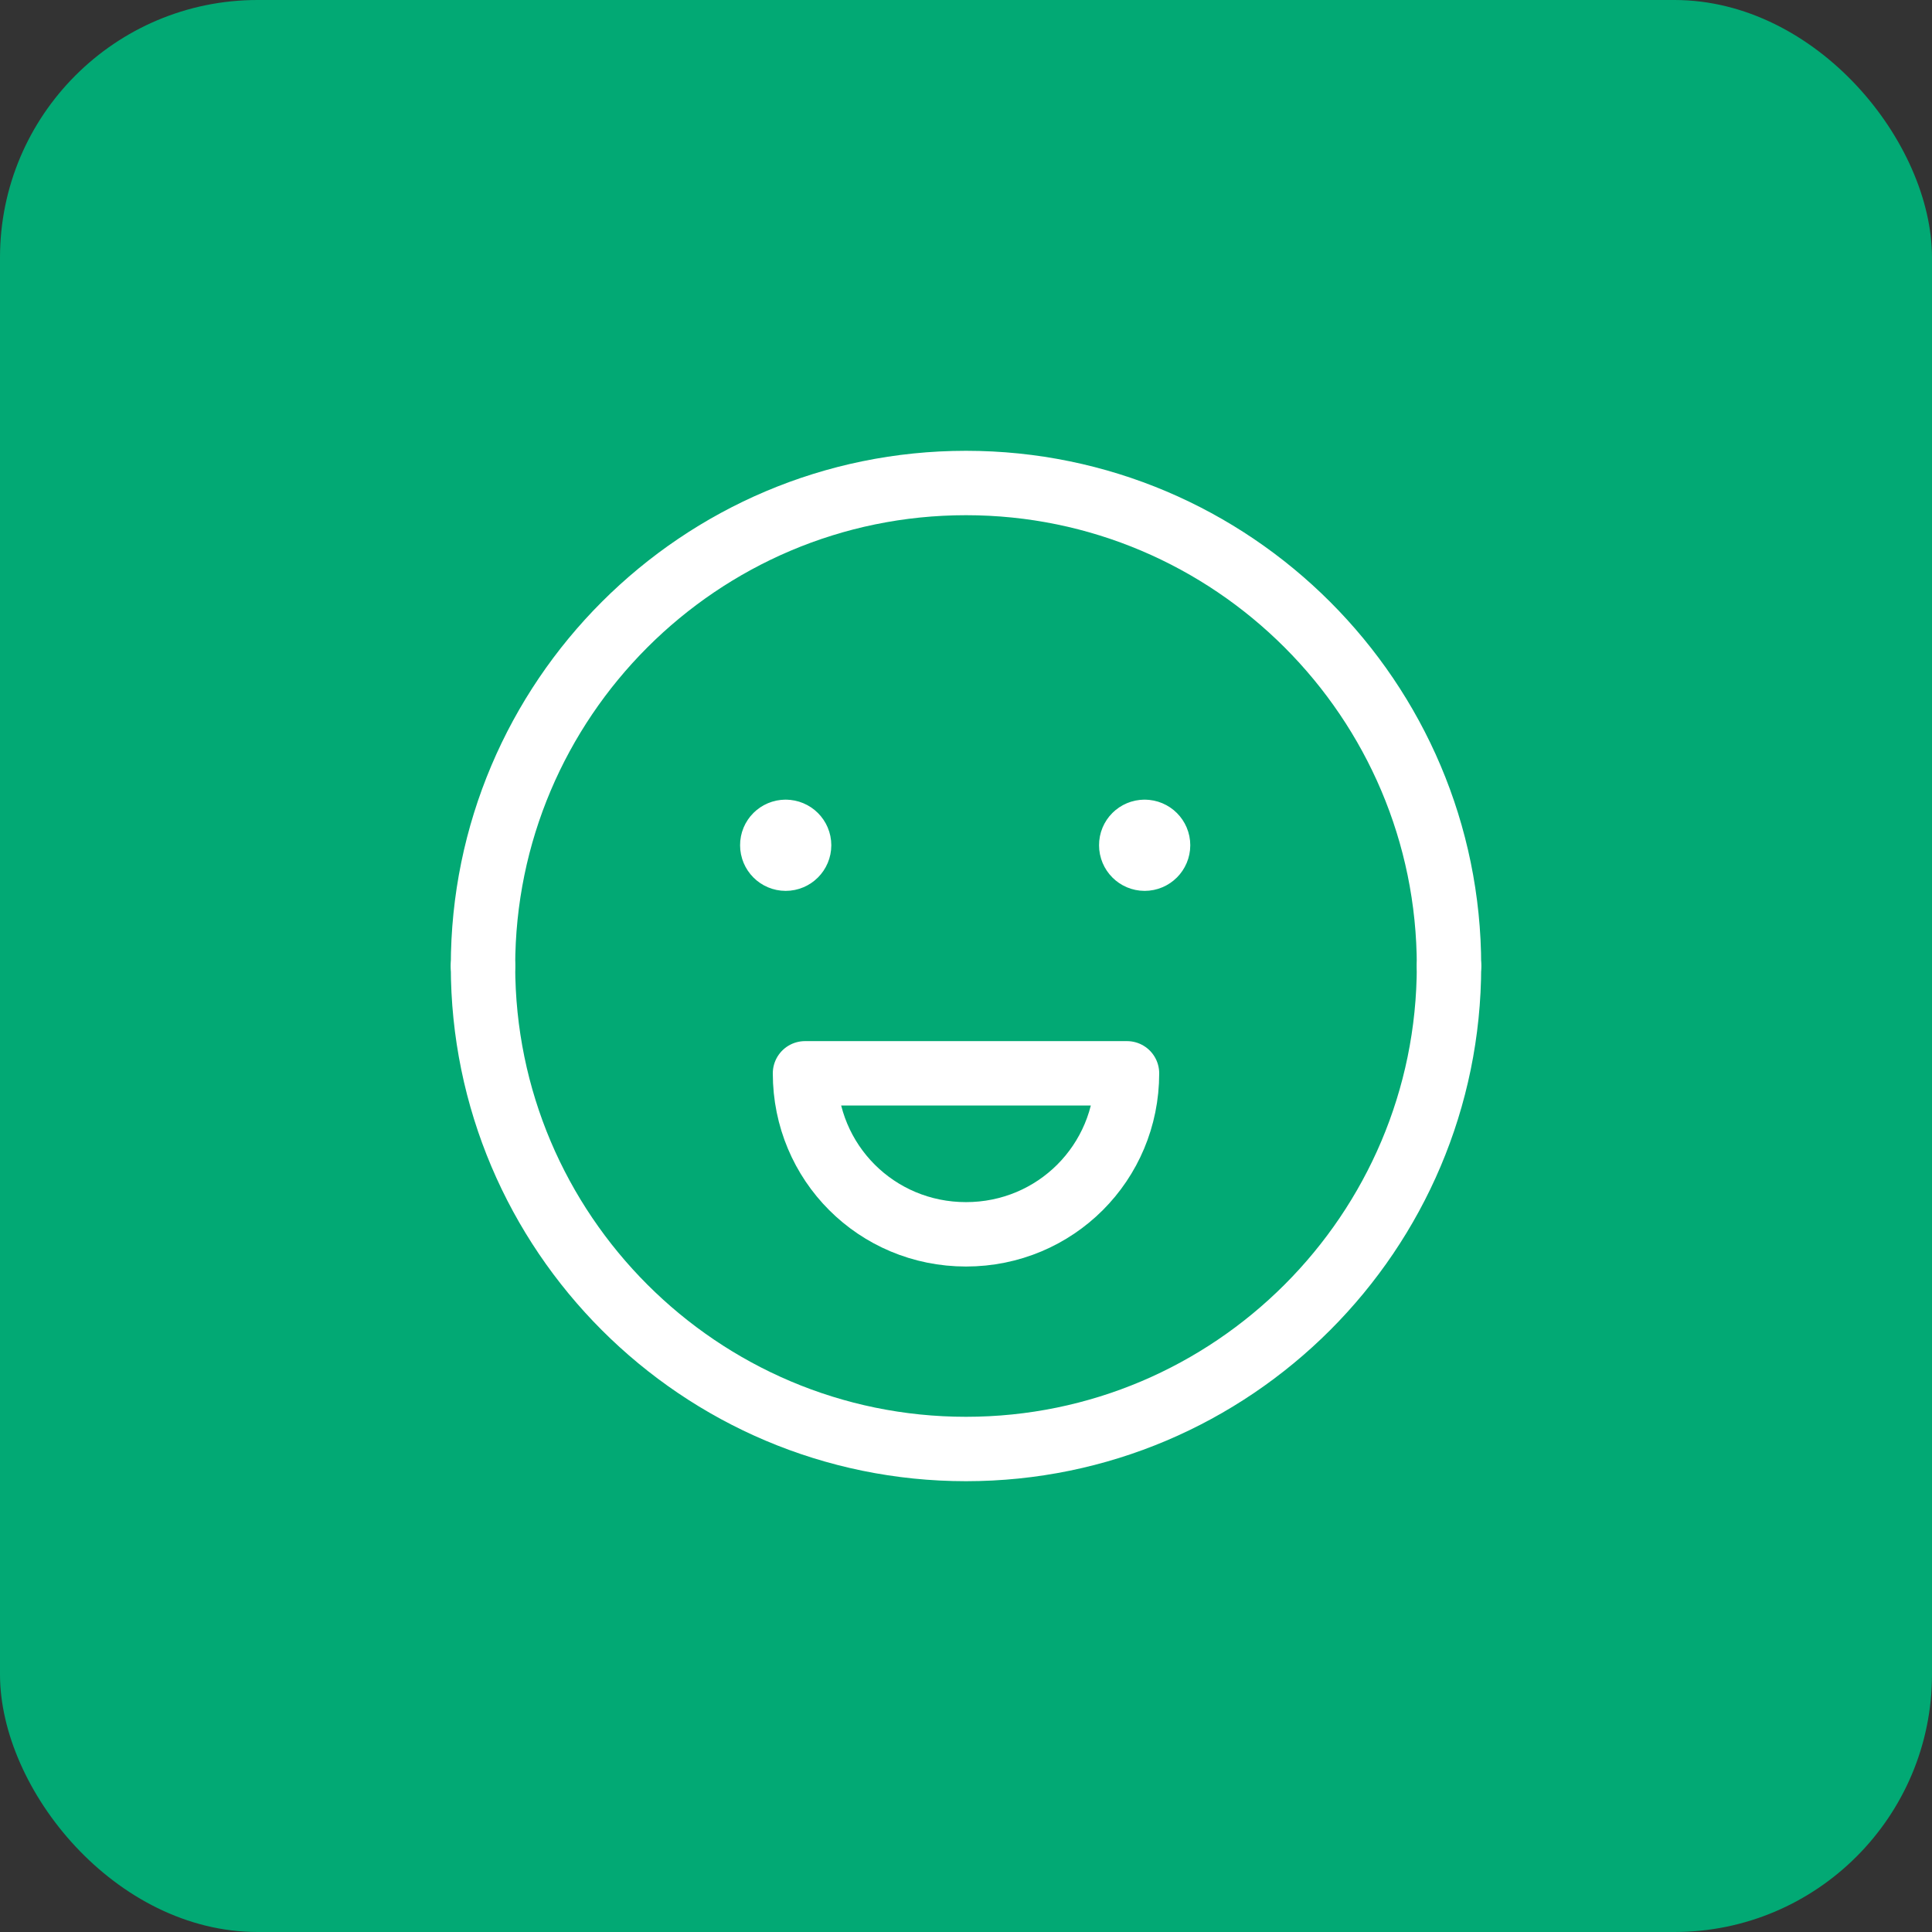
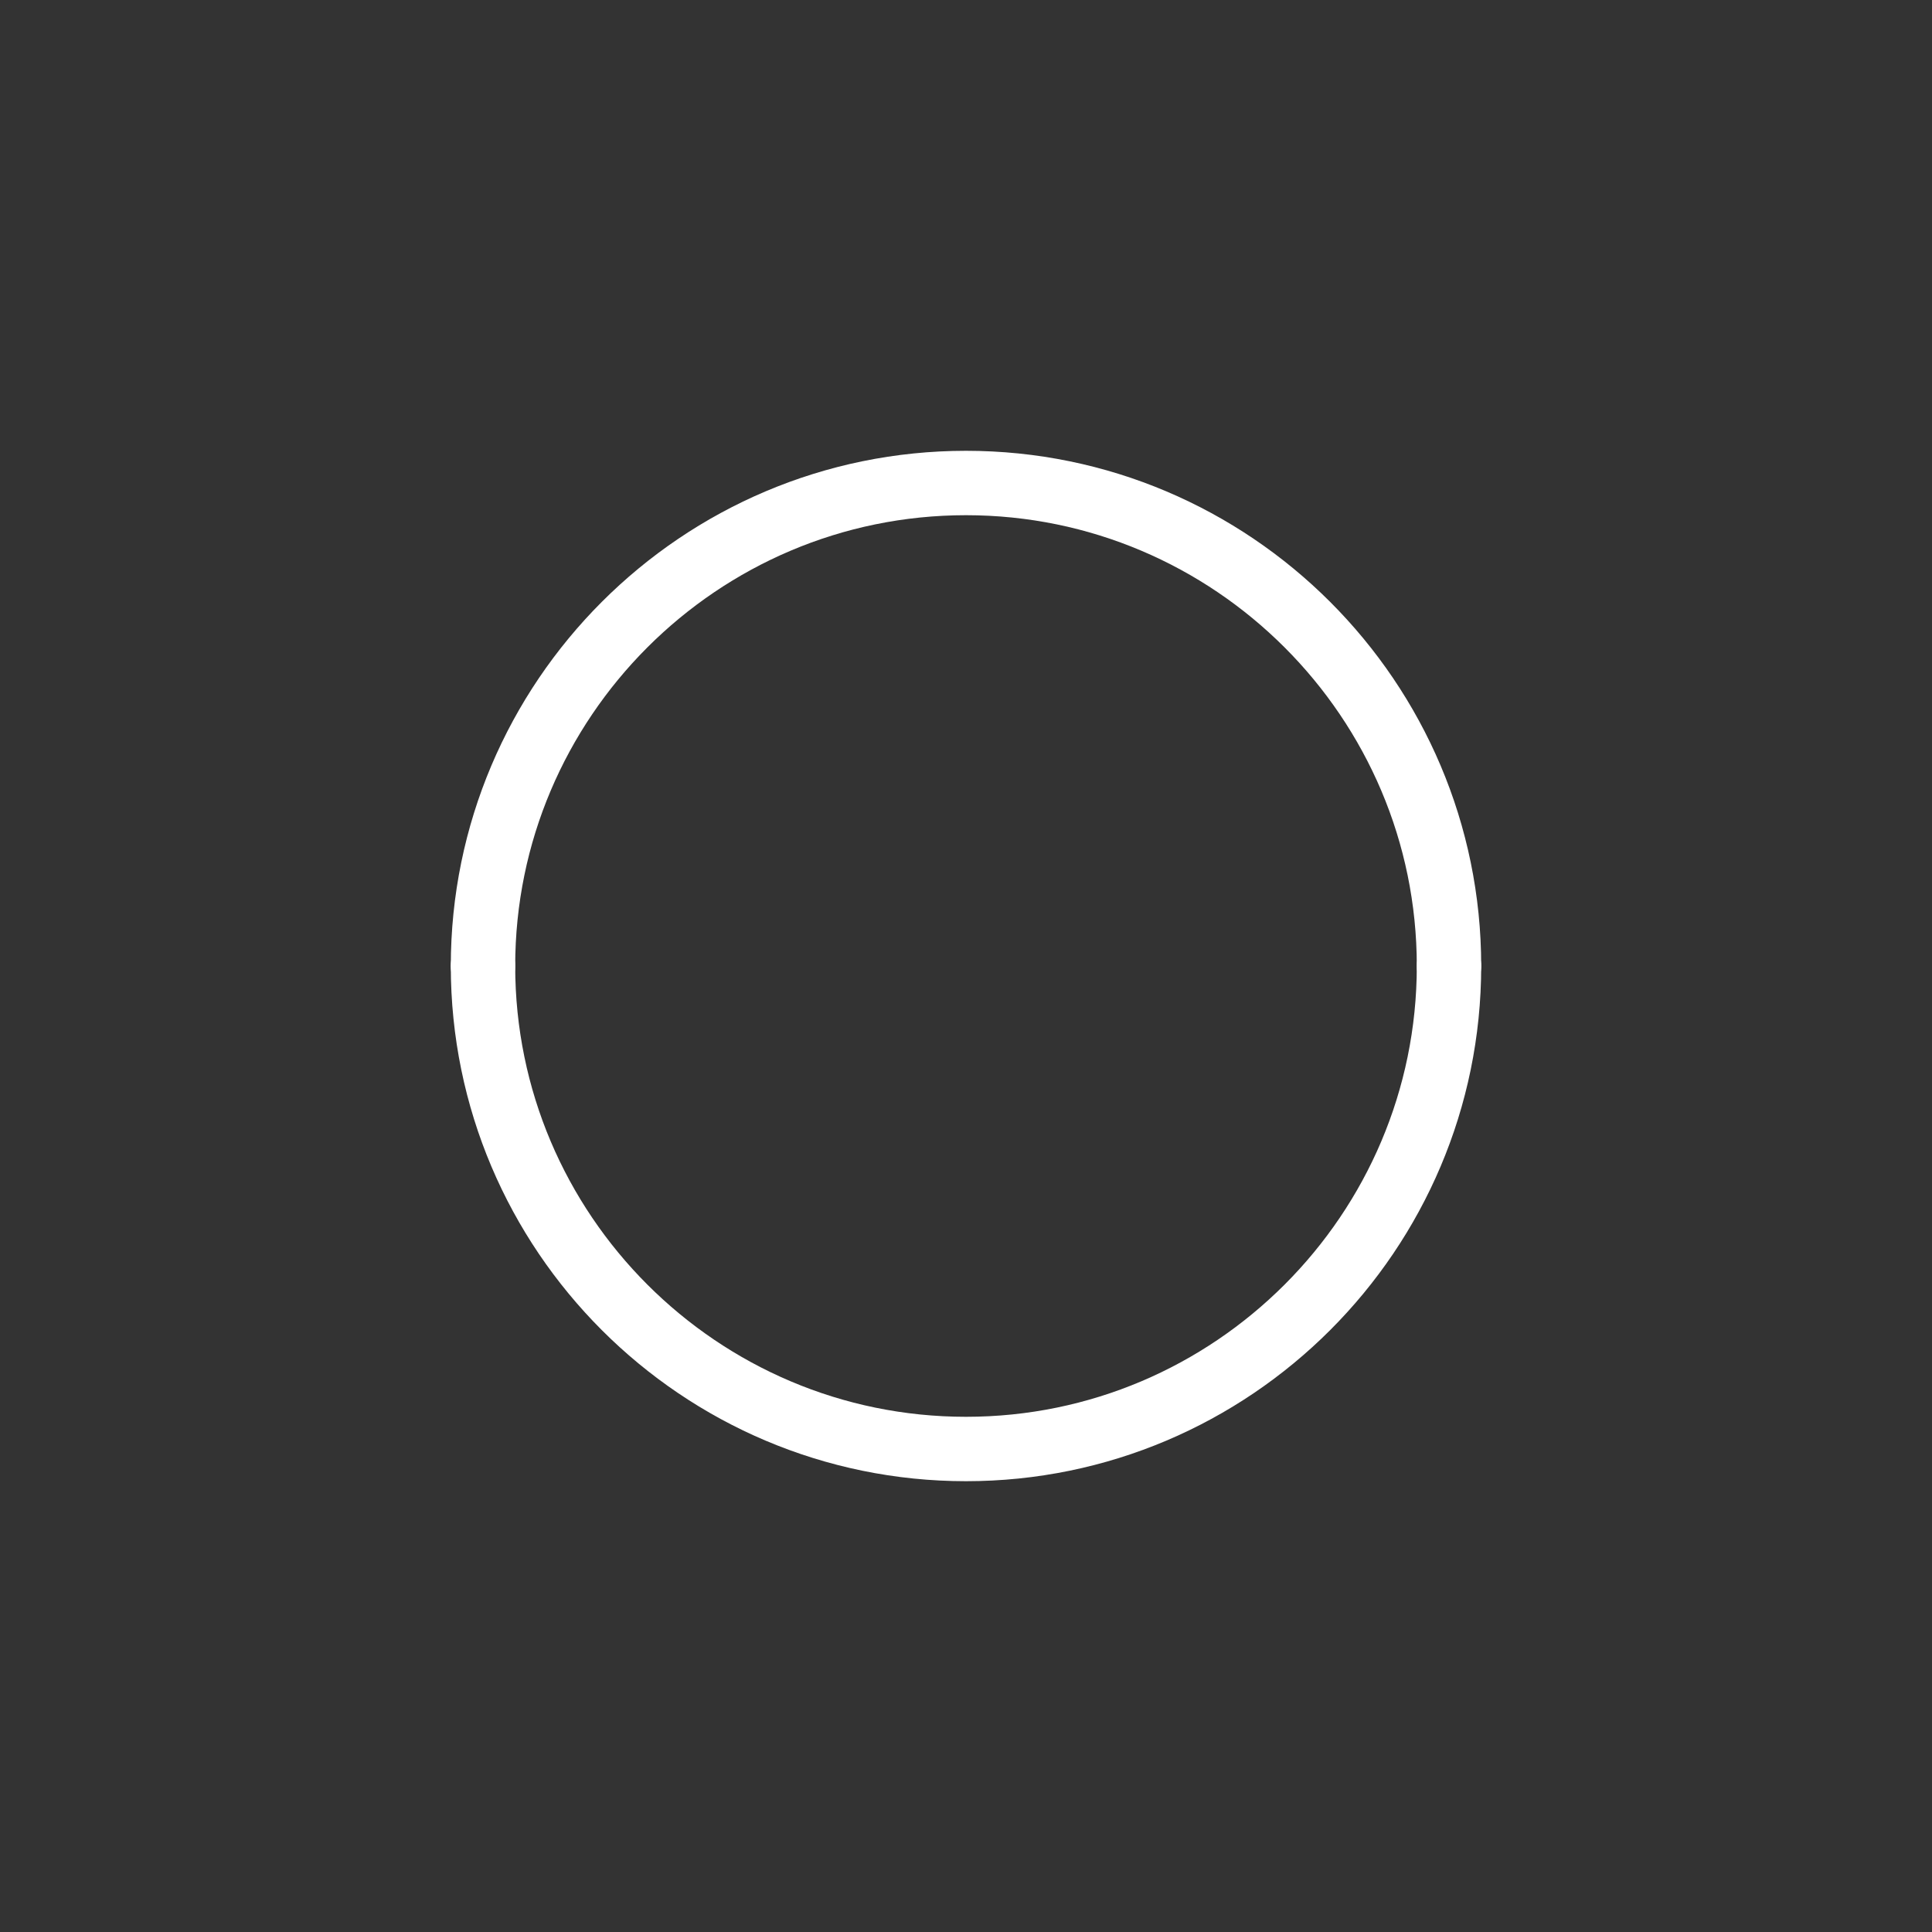
<svg xmlns="http://www.w3.org/2000/svg" width="60" height="60" viewBox="0 0 60 60" fill="none">
  <rect x="0" y="0" width="60" height="60" fill="#333333" stroke="none" />
-   <rect width="60" height="60" rx="8" fill="#02A974" />
  <path d="M45 30C45 21.73 38.27 15 30 15C21.728 15 15 21.728 15 30" stroke="white" stroke-width="2" stroke-linecap="round" stroke-linejoin="round" />
  <path d="M15 30C15 38.272 21.728 45 30 45C38.272 45 45 38.27 45 30" stroke="white" stroke-width="2" stroke-linecap="round" stroke-linejoin="round" />
-   <path d="M35.547 25.834C35.316 25.834 35.13 26.02 35.132 26.25C35.132 26.48 35.318 26.667 35.548 26.667C35.778 26.667 35.965 26.48 35.965 26.25C35.965 26.02 35.778 25.834 35.547 25.834" stroke="white" stroke-width="2" stroke-linecap="round" stroke-linejoin="round" />
-   <path d="M24.399 25.834C24.169 25.834 23.982 26.02 23.984 26.25C23.984 26.48 24.17 26.667 24.4 26.667C24.63 26.667 24.817 26.48 24.817 26.25C24.817 26.02 24.63 25.834 24.399 25.834" stroke="white" stroke-width="2" stroke-linecap="round" stroke-linejoin="round" />
-   <path fill-rule="evenodd" clip-rule="evenodd" d="M30 38.333C32.778 38.333 35 36.111 35 33.333H25C25 36.111 27.222 38.333 30 38.333V38.333Z" stroke="white" stroke-width="2" stroke-linecap="round" stroke-linejoin="round" />
</svg>